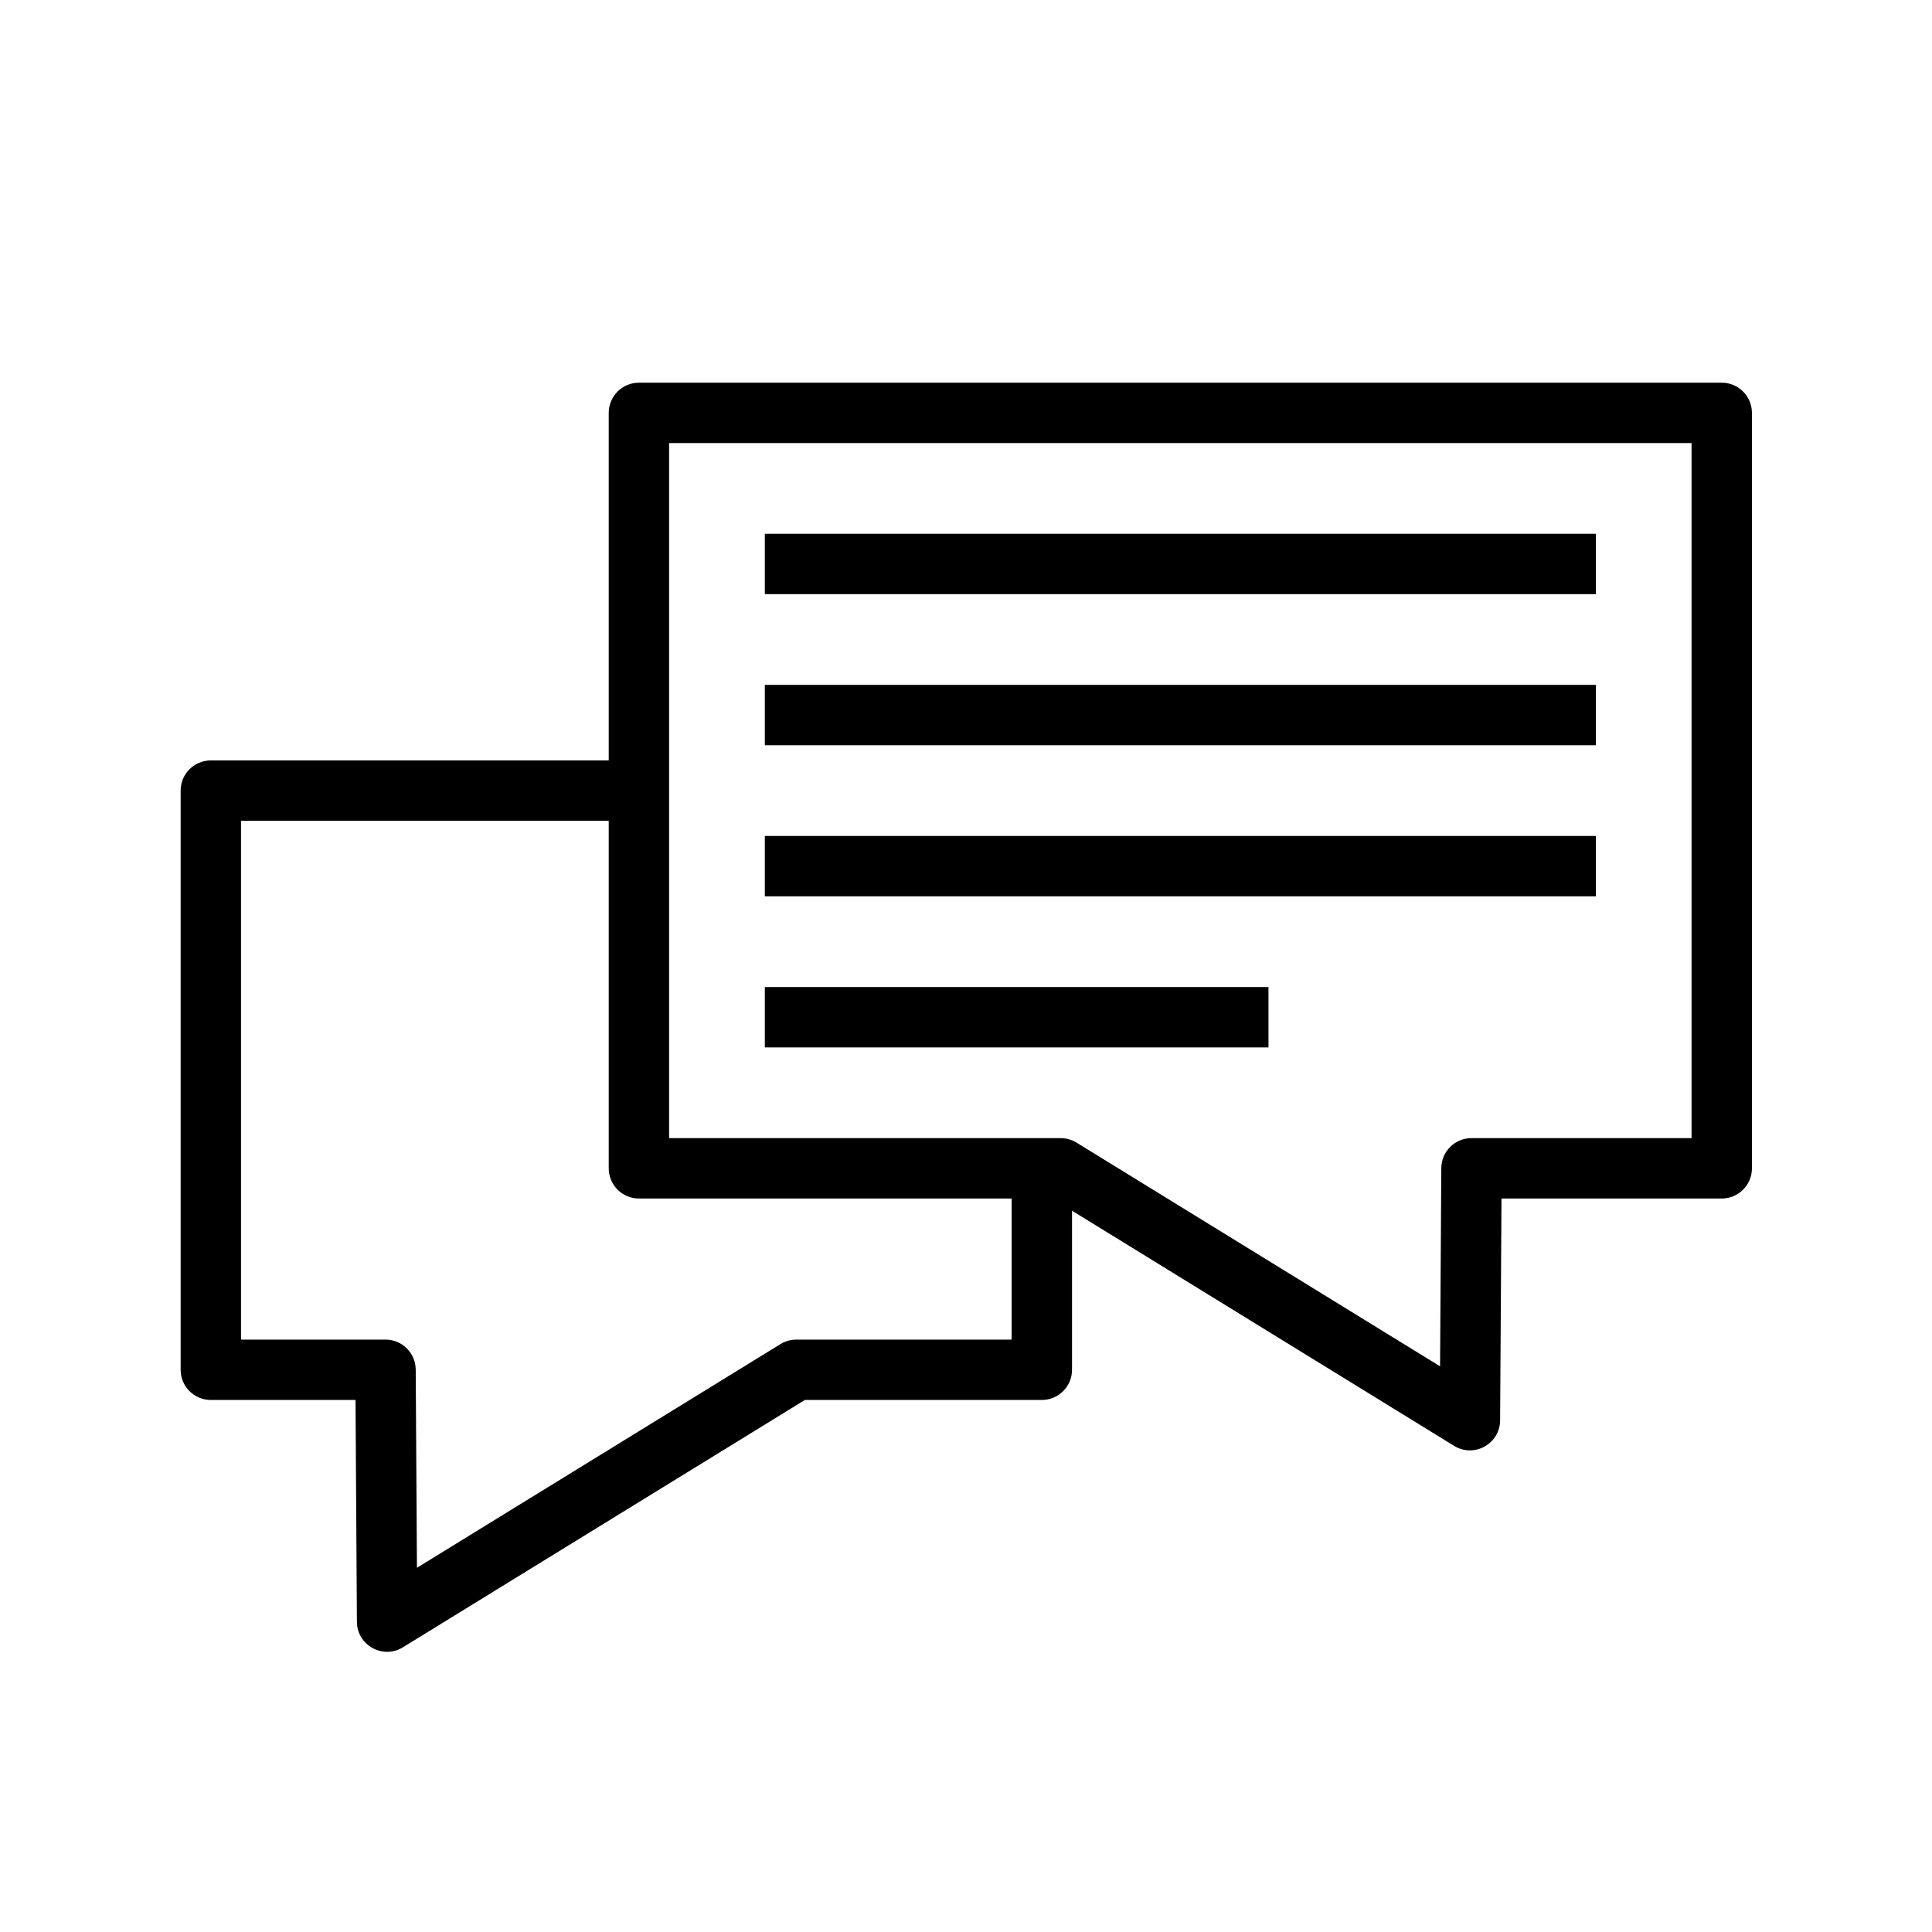
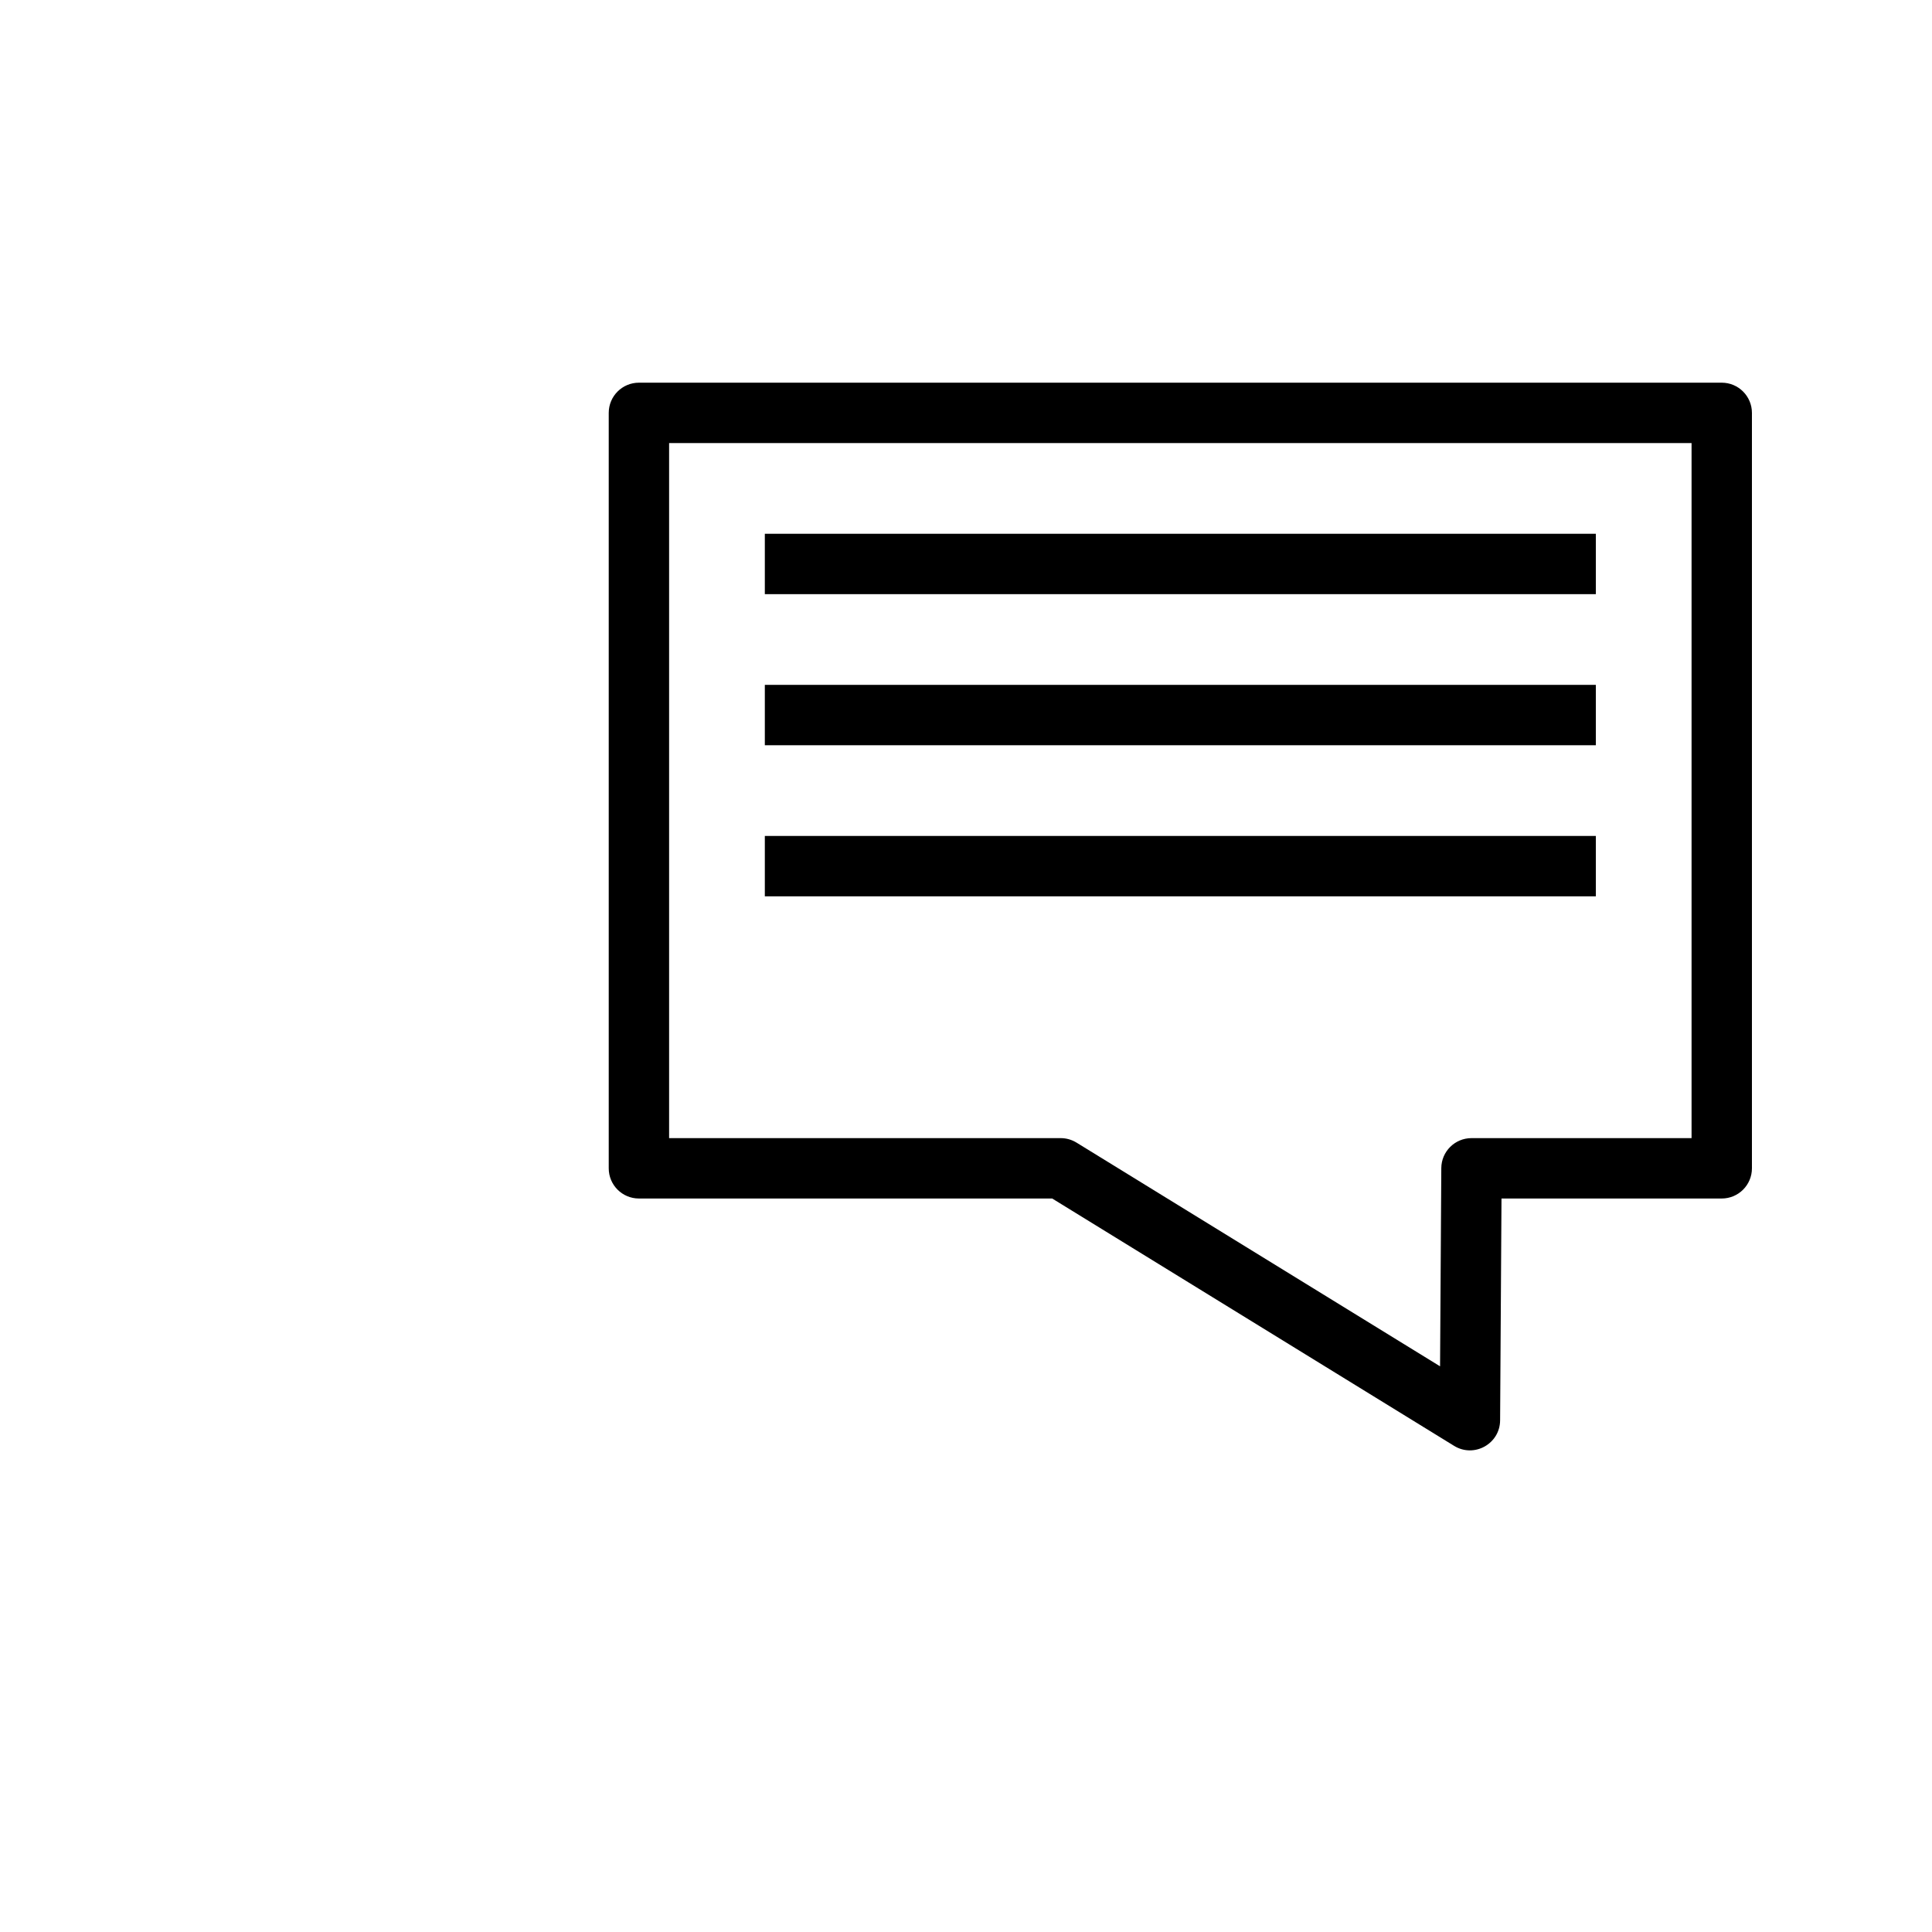
<svg xmlns="http://www.w3.org/2000/svg" width="64px" height="64px" viewBox="0 0 64 64" version="1.1">
  <title>speech-bubbles</title>
  <desc>Created with Sketch.</desc>
  <defs />
  <g id="speech-bubbles" stroke="none" stroke-width="1" fill="none" fill-rule="evenodd">
    <g id="Group" transform="translate(5, 12)" fill="#000000" fill-rule="nonzero">
      <path d="M51.035,2.677 L17.165,2.677 L17.165,25.702 L30.138,25.702 C30.323,25.702 30.504,25.754 30.662,25.851 L42.704,33.261 L42.745,26.696 C42.748,26.146 43.195,25.702 43.745,25.702 L51.035,25.702 L51.035,2.677 Z M16.165,27.702 C15.613,27.702 15.165,27.255 15.165,26.702 L15.165,1.677 C15.165,1.125 15.613,0.677 16.165,0.677 L52.035,0.677 C52.587,0.677 53.035,1.125 53.035,1.677 L53.035,26.702 C53.035,27.255 52.587,27.702 52.035,27.702 L44.739,27.702 L44.693,35.05 C44.688,35.83 43.833,36.304 43.169,35.896 L29.855,27.702 L16.165,27.702 Z" id="Stroke-1" />
-       <path d="M1.984,34.376 C1.432,34.376 0.984,33.928 0.984,33.376 L0.984,14.19 C0.984,13.637 1.432,13.19 1.984,13.19 L16.165,13.19 L16.165,15.19 L2.984,15.19 L2.984,32.376 L7.771,32.376 C8.321,32.376 8.767,32.82 8.771,33.369 L8.812,39.935 L20.855,32.524 C21.012,32.427 21.194,32.376 21.379,32.376 L28.512,32.376 L28.512,26.702 L30.512,26.702 L30.512,33.376 C30.512,33.928 30.064,34.376 29.512,34.376 L21.662,34.376 L8.347,42.569 C7.684,42.978 6.828,42.503 6.823,41.724 L6.777,34.376 L1.984,34.376 Z" id="Stroke-3" />
      <polygon id="Stroke-6" points="20.336 7.682 20.336 5.682 47.864 5.682 47.864 7.682" />
      <polygon id="Stroke-7" points="20.336 12.687 20.336 10.687 47.864 10.687 47.864 12.687" />
      <polygon id="Stroke-8" points="20.336 17.692 20.336 15.692 47.864 15.692 47.864 17.692" />
-       <polygon id="Stroke-9" points="20.336 22.697 20.336 20.697 37.02 20.697 37.02 22.697" />
    </g>
  </g>
</svg>